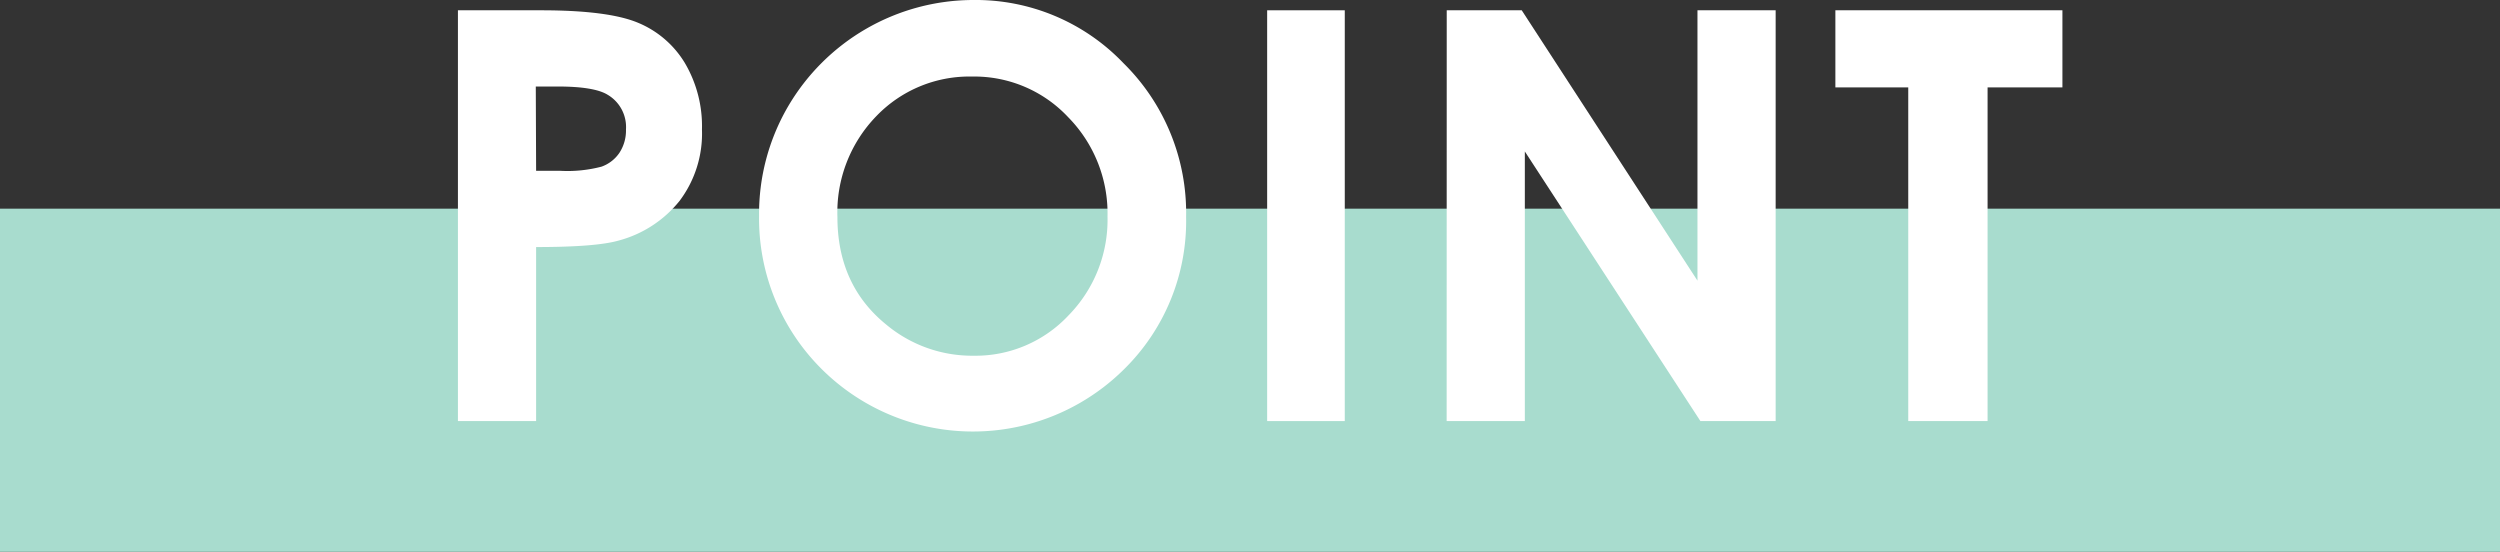
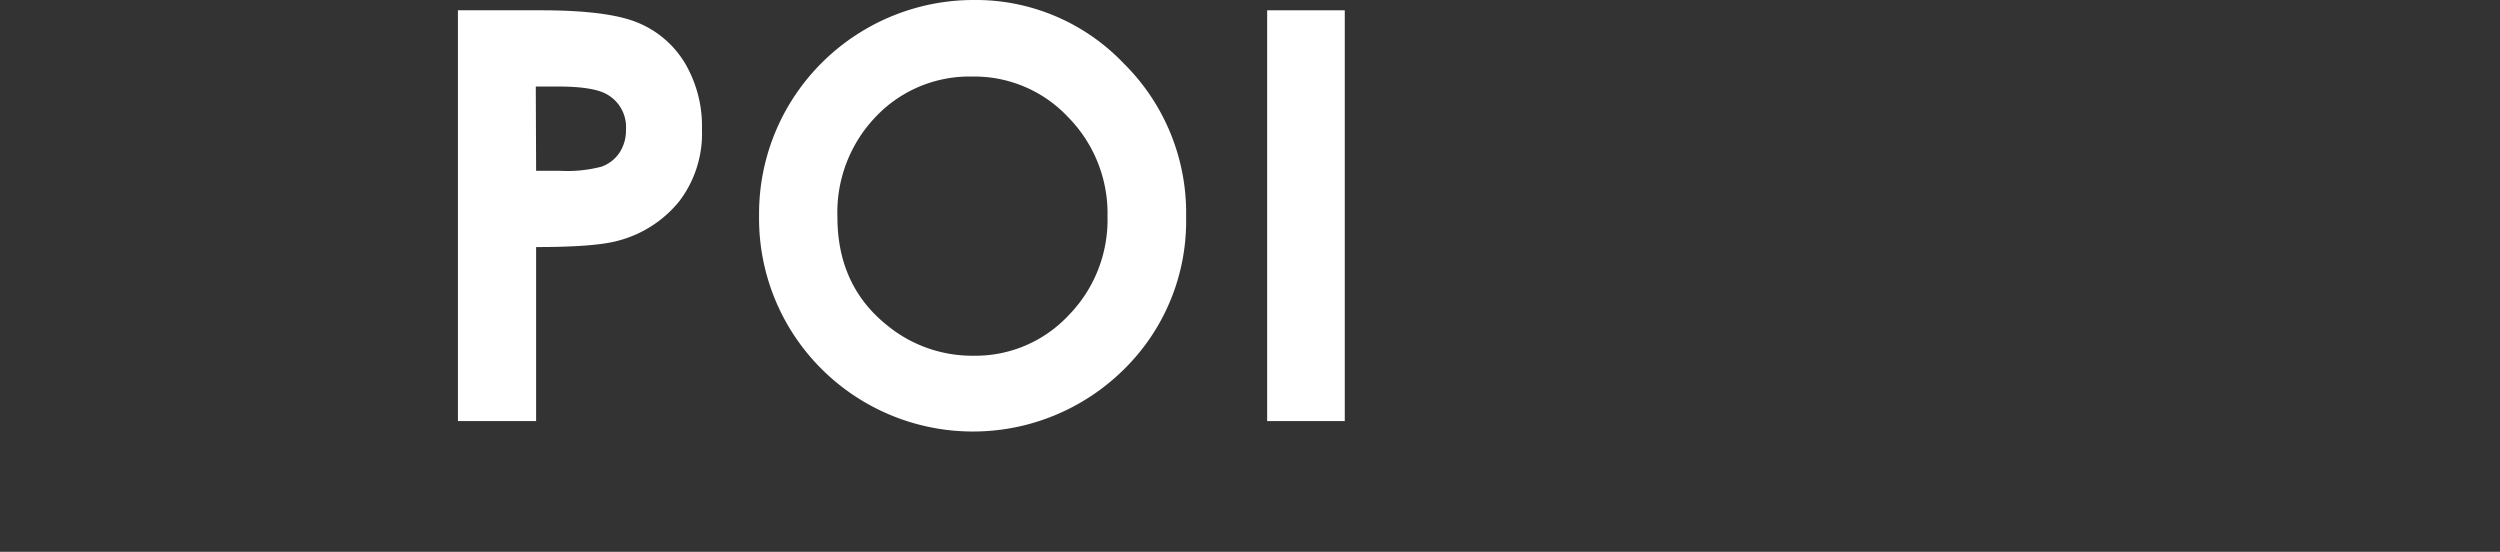
<svg xmlns="http://www.w3.org/2000/svg" viewBox="0 0 306 67.54">
  <rect x="0" y="0" width="306" height="67.54" fill="#333333" stroke="none" />
  <defs>
    <style>.cls-1{fill:#a8dcce;}.cls-2{fill:#fff;}</style>
  </defs>
  <title>s2_tit1</title>
  <g id="レイヤー_2" data-name="レイヤー 2">
    <g id="海外短期研修">
-       <rect class="cls-1" y="25.54" width="306" height="42" />
      <path class="cls-2" d="M56.05,1.26H66.2q8.24,0,11.88,1.52a12.08,12.08,0,0,1,5.74,4.92,15.2,15.2,0,0,1,2.1,8.15,13.69,13.69,0,0,1-2.75,8.75,14.27,14.27,0,0,1-7.47,4.85q-2.77.79-10.08.79V51.54H56.05Zm9.57,19.65h3a16.44,16.44,0,0,0,5-.51,4.44,4.44,0,0,0,2.2-1.7,5,5,0,0,0,.8-2.86,4.58,4.58,0,0,0-2.26-4.25q-1.64-1-6.08-1h-2.7Z" />
      <path class="cls-2" d="M119.15,0A25,25,0,0,1,137.5,7.72a25.71,25.71,0,0,1,7.68,18.83,25.42,25.42,0,0,1-7.58,18.63A26.25,26.25,0,0,1,100.4,45a26,26,0,0,1-7.49-18.59A26.08,26.08,0,0,1,96.4,13.13,26.32,26.32,0,0,1,119.15,0ZM119,9.37a15.78,15.78,0,0,0-11.74,4.85,16.9,16.9,0,0,0-4.76,12.34q0,8.34,6,13.19a16.41,16.41,0,0,0,10.67,3.79,15.59,15.59,0,0,0,11.6-4.92,16.72,16.72,0,0,0,4.79-12.13,16.79,16.79,0,0,0-4.82-12.15A15.73,15.73,0,0,0,119,9.37Z" />
-       <path class="cls-2" d="M155.1,1.26h9.5V51.54h-9.5Z" />
-       <path class="cls-2" d="M177.08,1.26h9.18l21.51,33.09V1.26h9.57V51.54h-9.21l-21.49-33v33h-9.57Z" />
-       <path class="cls-2" d="M224.65,1.26h27.79V10.7h-9.16V51.54h-9.71V10.7h-8.92Z" />
+       <path class="cls-2" d="M155.1,1.26h9.5V51.54h-9.5" />
    </g>
  </g>
</svg>